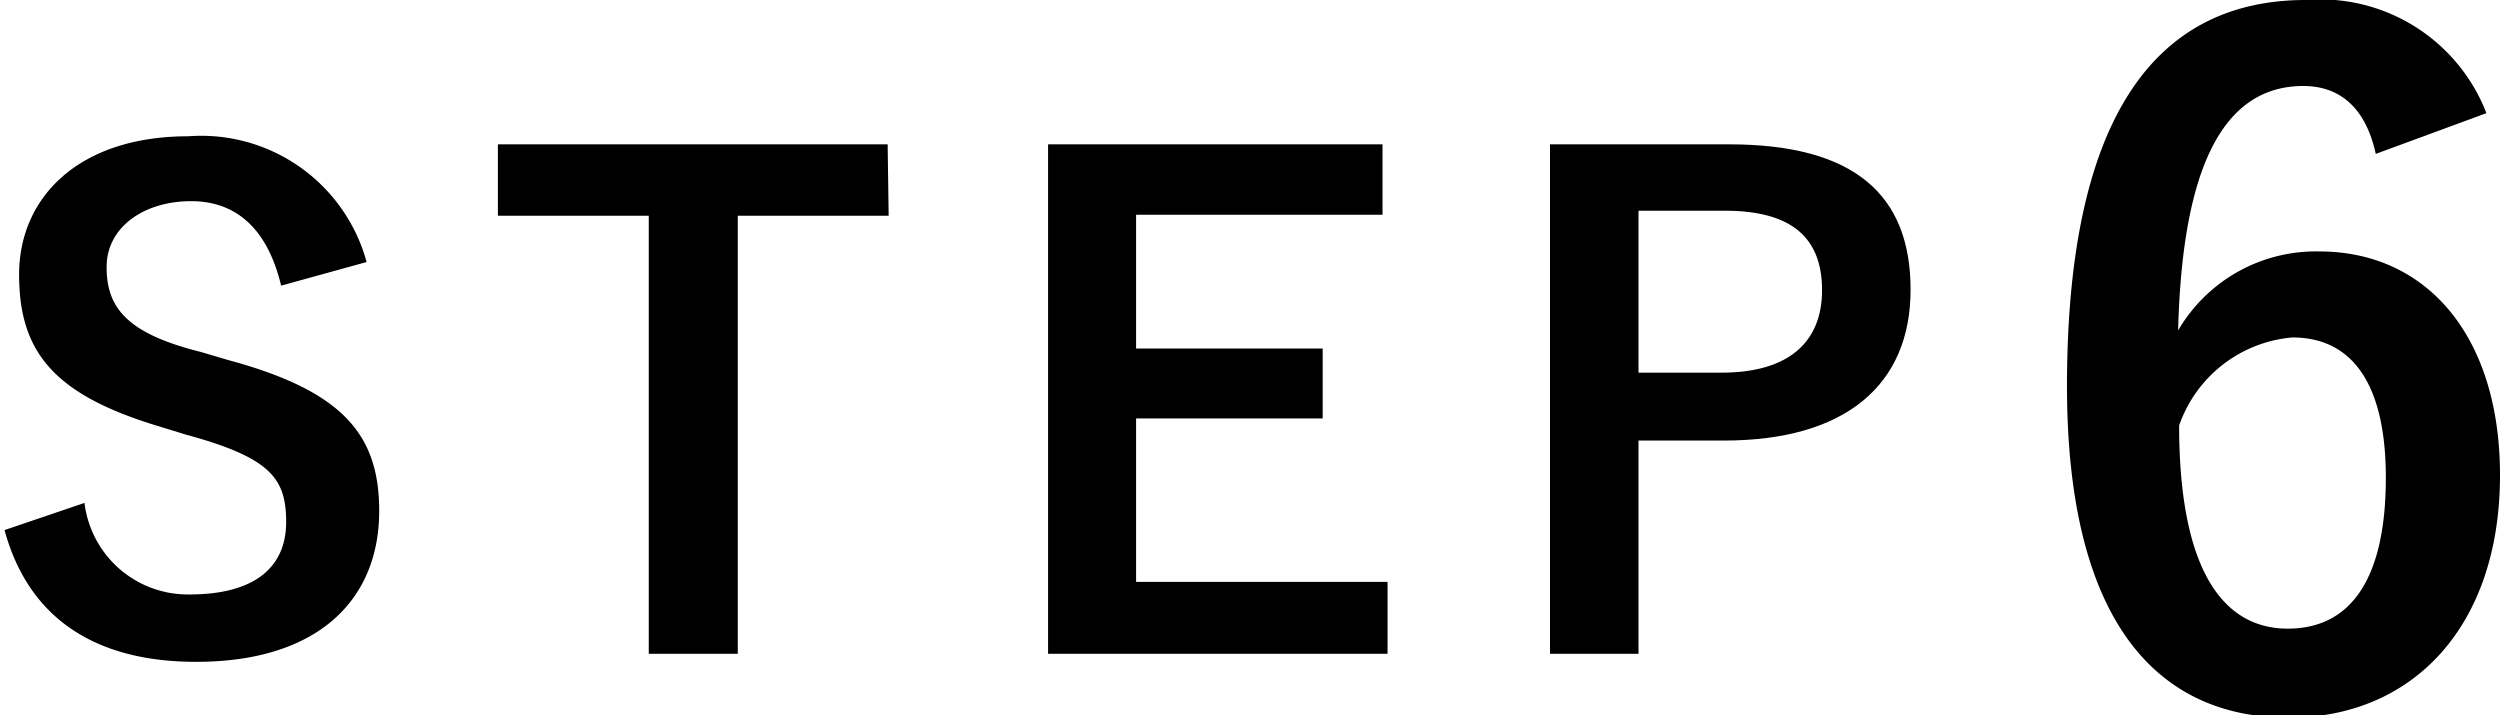
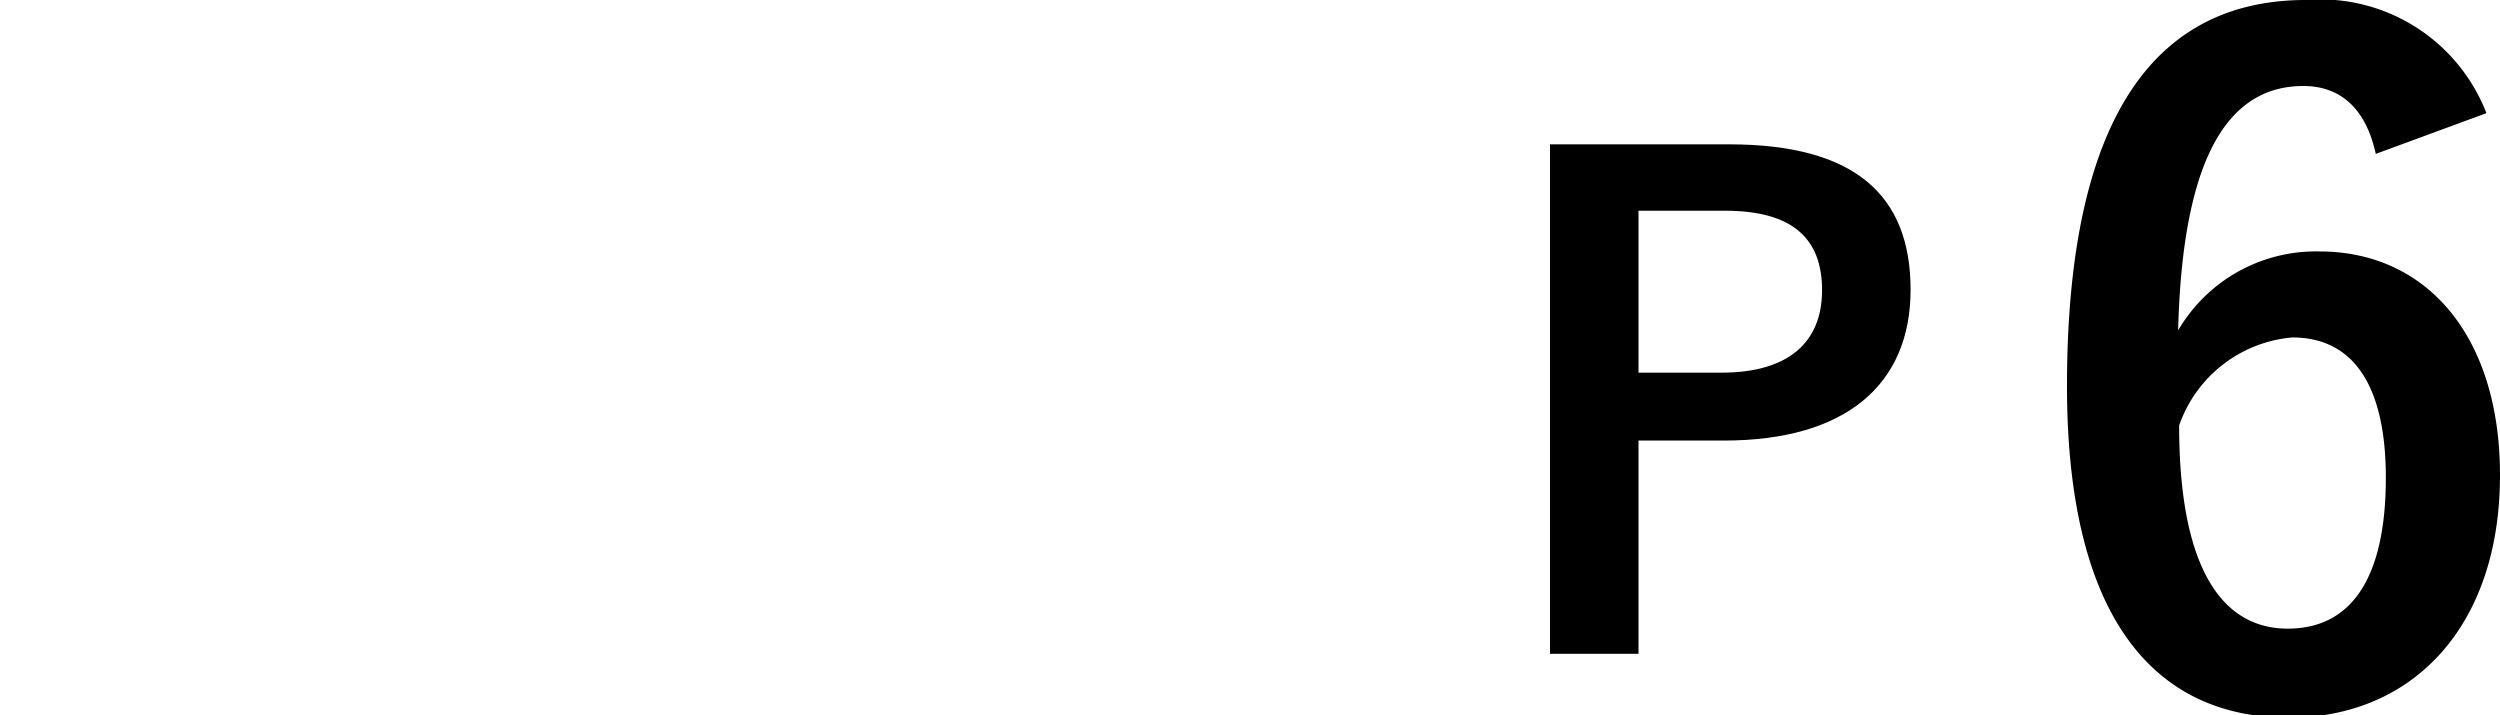
<svg xmlns="http://www.w3.org/2000/svg" viewBox="0 0 49.71 14.22">
  <title>アセット 19</title>
  <g id="レイヤー_2" data-name="レイヤー 2">
    <g id="レイヤー_1-2" data-name="レイヤー 1">
-       <path d="M5.59,5.68C5.33,4.59,4.73,4,3.8,4s-1.68.51-1.68,1.31S2.51,6.63,4,7l.54.16c2.3.62,3,1.5,3,3,0,1.77-1.22,3-3.64,3-2,0-3.33-.86-3.81-2.62L1.68,10a2.07,2.07,0,0,0,2.09,1.82c1.33,0,1.92-.57,1.92-1.44s-.31-1.28-2-1.74l-.52-.16C1.07,7.85.38,7,.38,5.46S1.57,2.71,3.74,2.71a3.41,3.41,0,0,1,3.55,2.5Z" />
-       <path d="M17.67,4.29h-3V13H12.9V4.29h-3V2.87h7.75Z" />
-       <path d="M27.49,4.27h-4.9V6.93H26.3V8.32H22.59v3.25h5V13H20.84V2.87h6.65Z" />
      <path d="M34.38,2.87c2.49,0,3.61,1,3.61,2.89s-1.29,3-3.71,3h-1.7V13H30.82V2.87Zm-1.8,4.54h1.65c1.34,0,2-.61,2-1.64s-.59-1.58-1.93-1.58H32.58Z" />
      <path d="M47.24,3.06c-.22-1-.79-1.35-1.44-1.35-1.64,0-2.41,1.71-2.49,4.86A3.17,3.17,0,0,1,46.12,5c2.13,0,3.59,1.68,3.59,4.45,0,3-1.73,4.82-4.2,4.82-2.64,0-4.41-1.94-4.41-6.59C41.1,2.2,42.94,0,45.85,0a3.54,3.54,0,0,1,3.59,2.25ZM45.49,12.5c1.26,0,1.95-1,1.95-3,0-1.84-.65-2.79-1.86-2.79a2.62,2.62,0,0,0-2.25,1.75C43.33,11.33,44.2,12.5,45.49,12.5Z" />
    </g>
  </g>
</svg>